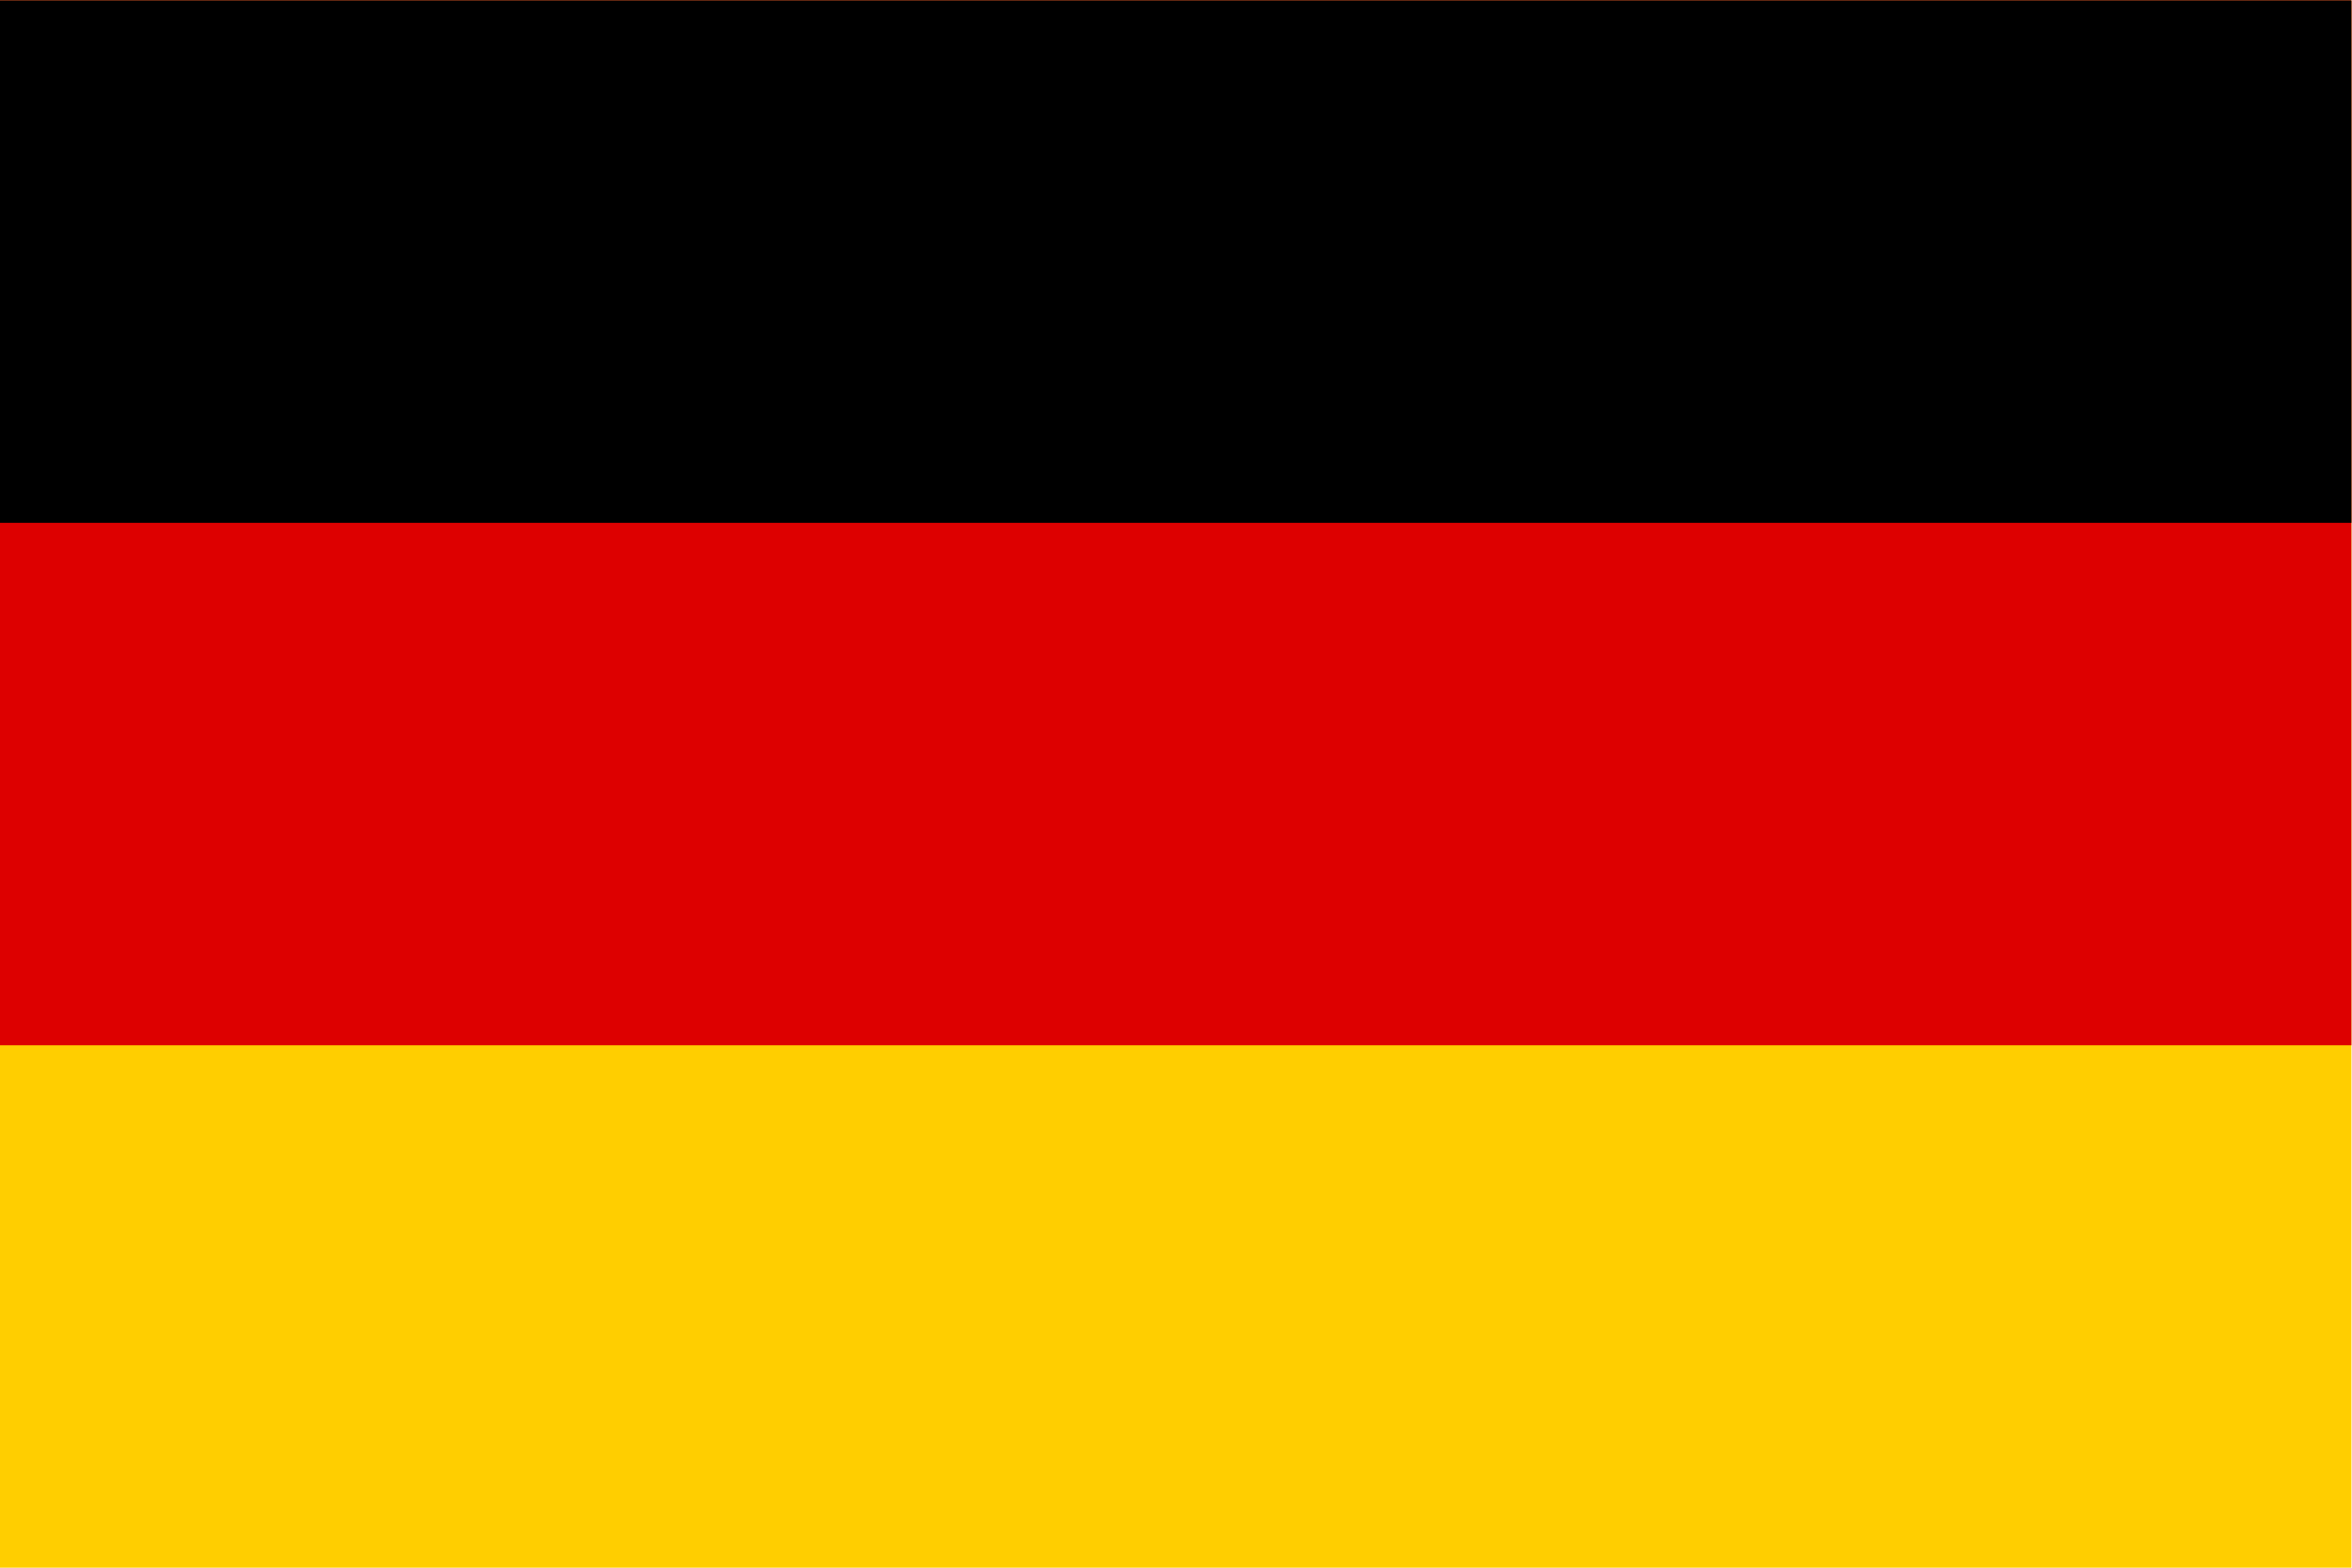
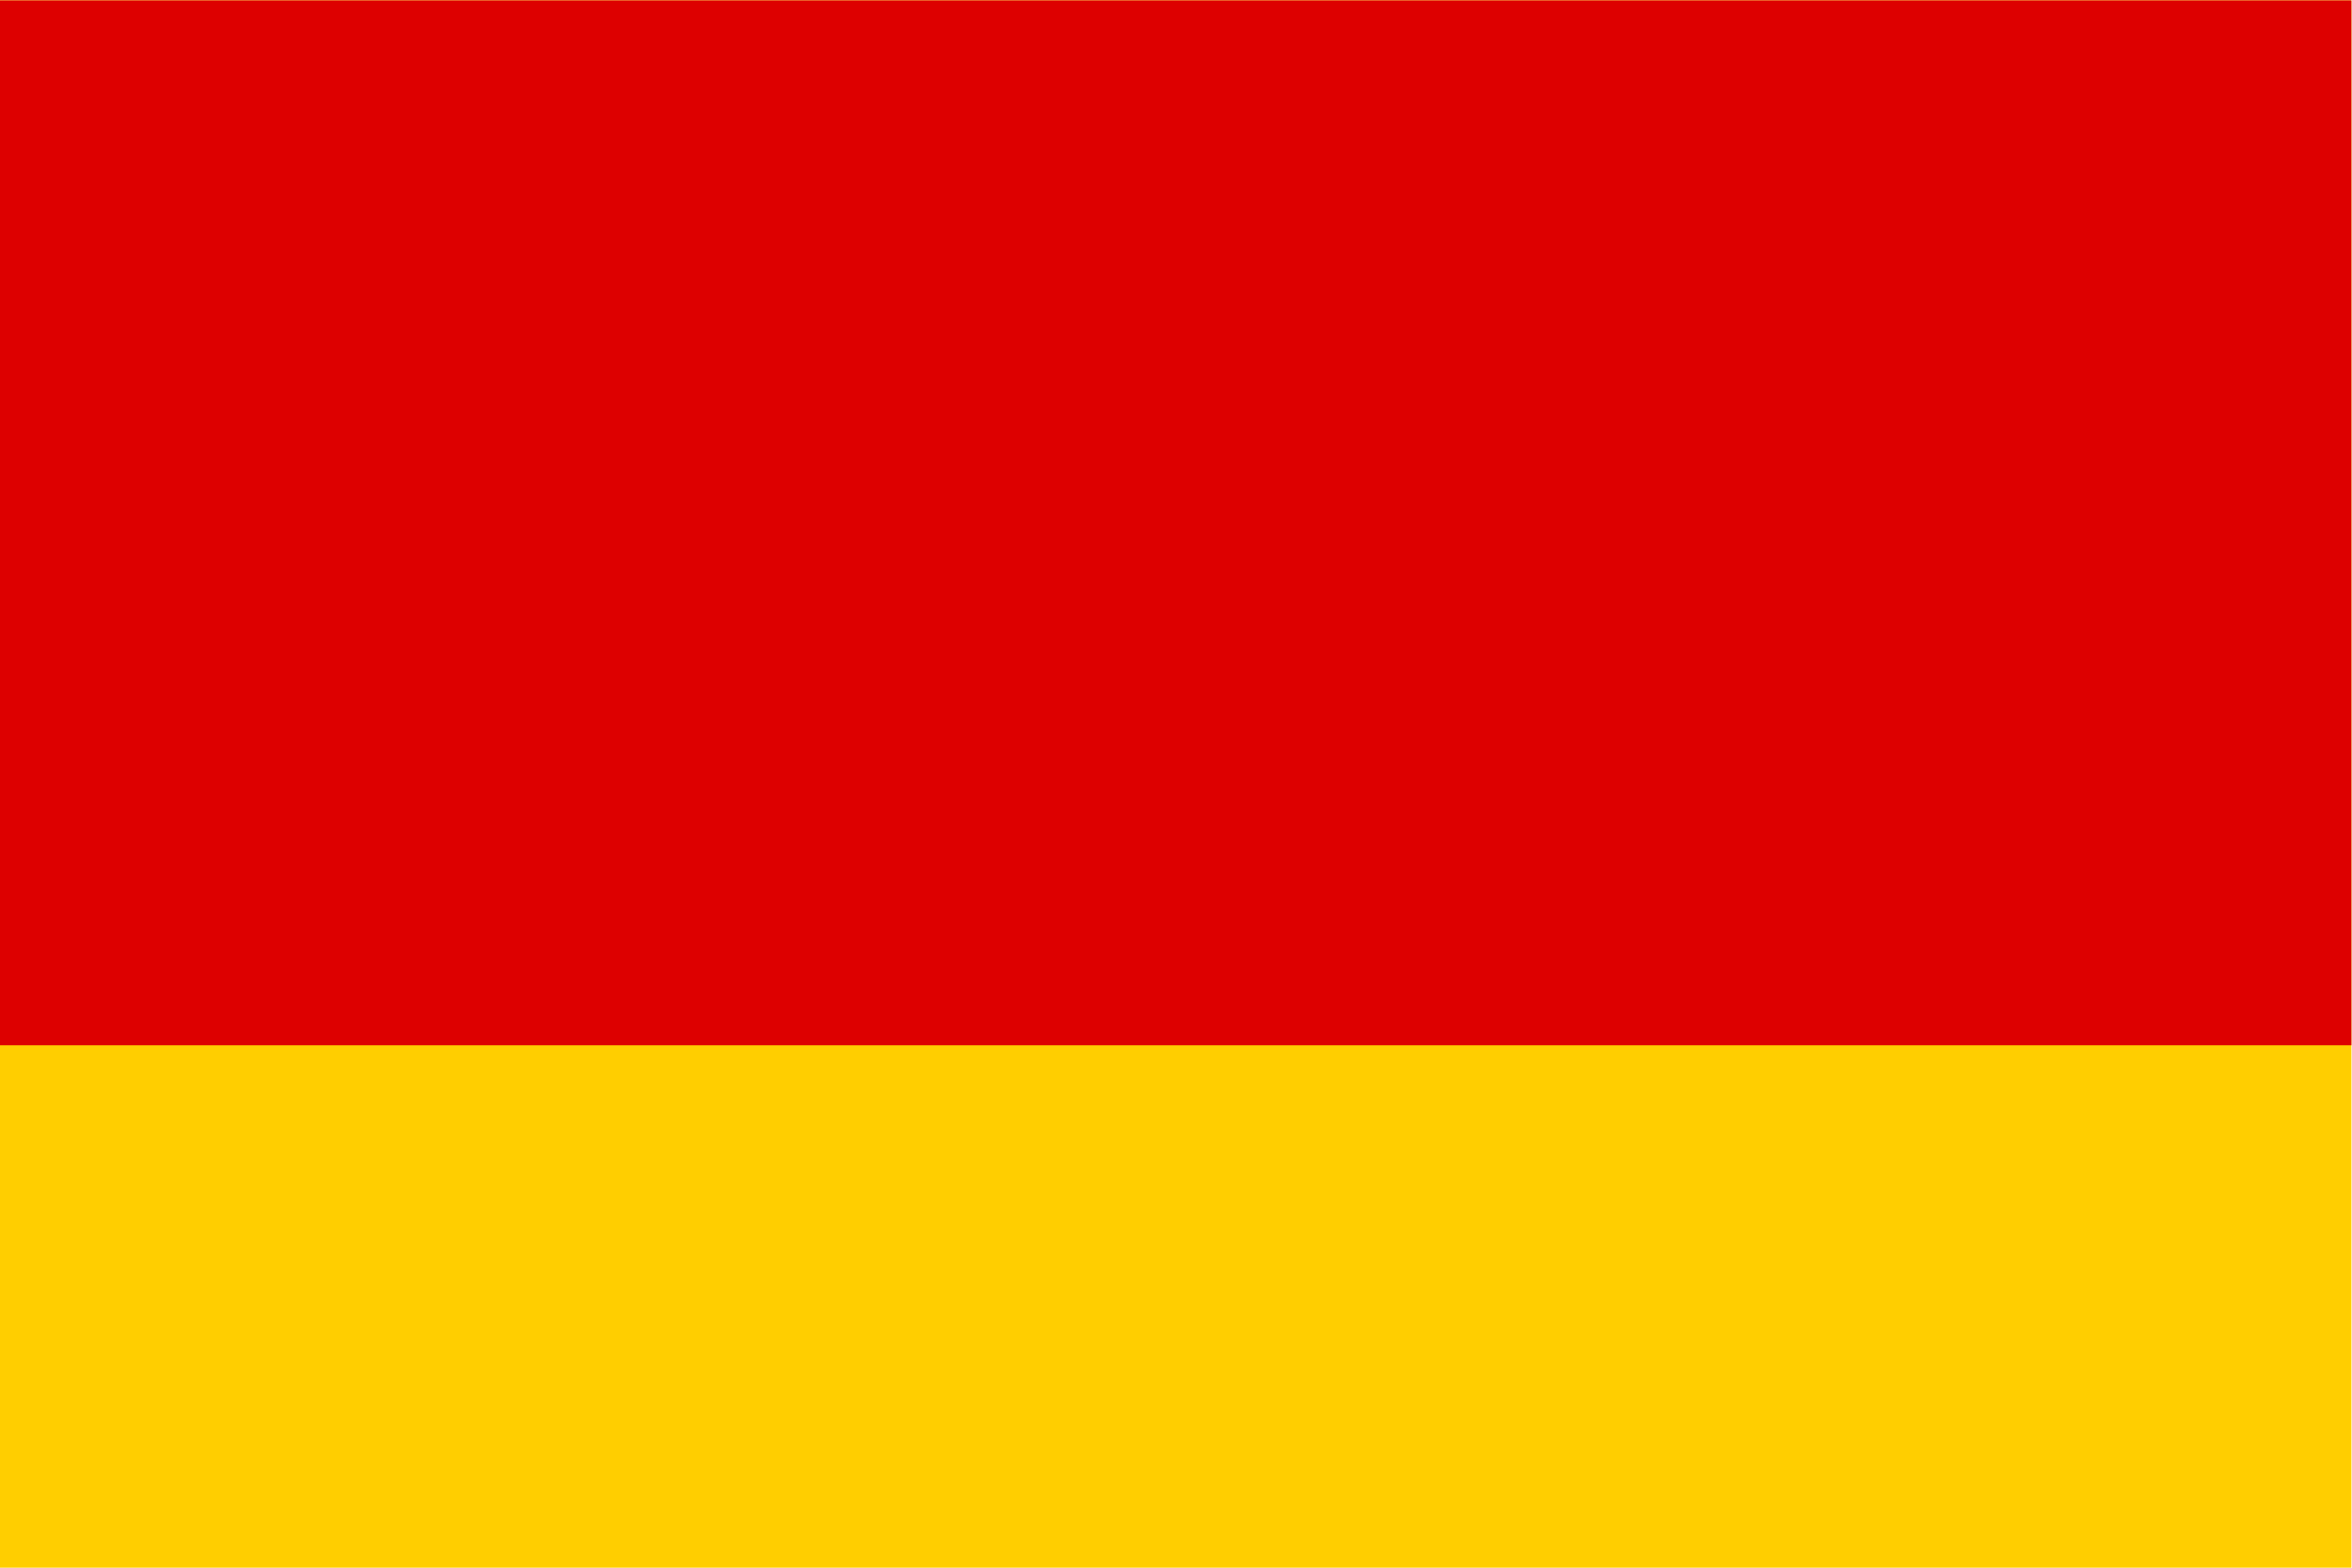
<svg xmlns="http://www.w3.org/2000/svg" xmlns:ns1="http://sodipodi.sourceforge.net/DTD/sodipodi-0.dtd" xmlns:ns2="http://www.inkscape.org/namespaces/inkscape" version="1.1" id="svg2" xml:space="preserve" width="1200" height="800" viewBox="0 0 1200 800" ns1:docname="8decb5fa3e2004a0bc4b8e85d732c494.eps">
  <defs id="defs6" />
  <ns1:namedview id="namedview4" pagecolor="#ffffff" bordercolor="#666666" borderopacity="1.0" ns2:pageshadow="2" ns2:pageopacity="0.0" ns2:pagecheckerboard="0" />
  <g id="g8" ns2:groupmode="layer" ns2:label="ink_ext_XXXXXX" transform="matrix(1.333,0,0,-1.333,0,800)">
    <g id="g10" transform="scale(0.1)">
      <path d="M 0,6000 H 9000 V 0 H 0 v 6000" style="fill:#ffce00;fill-opacity:1;fill-rule:nonzero;stroke:none" id="path12" />
      <path d="M 0,6000 H 9000 V 2000 H 0 v 4000" style="fill:#dd0000;fill-opacity:1;fill-rule:nonzero;stroke:none" id="path14" />
-       <path d="M 0,6000 H 9000 V 4000 H 0 v 2000" style="fill:#000000;fill-opacity:1;fill-rule:nonzero;stroke:none" id="path16" />
    </g>
  </g>
</svg>